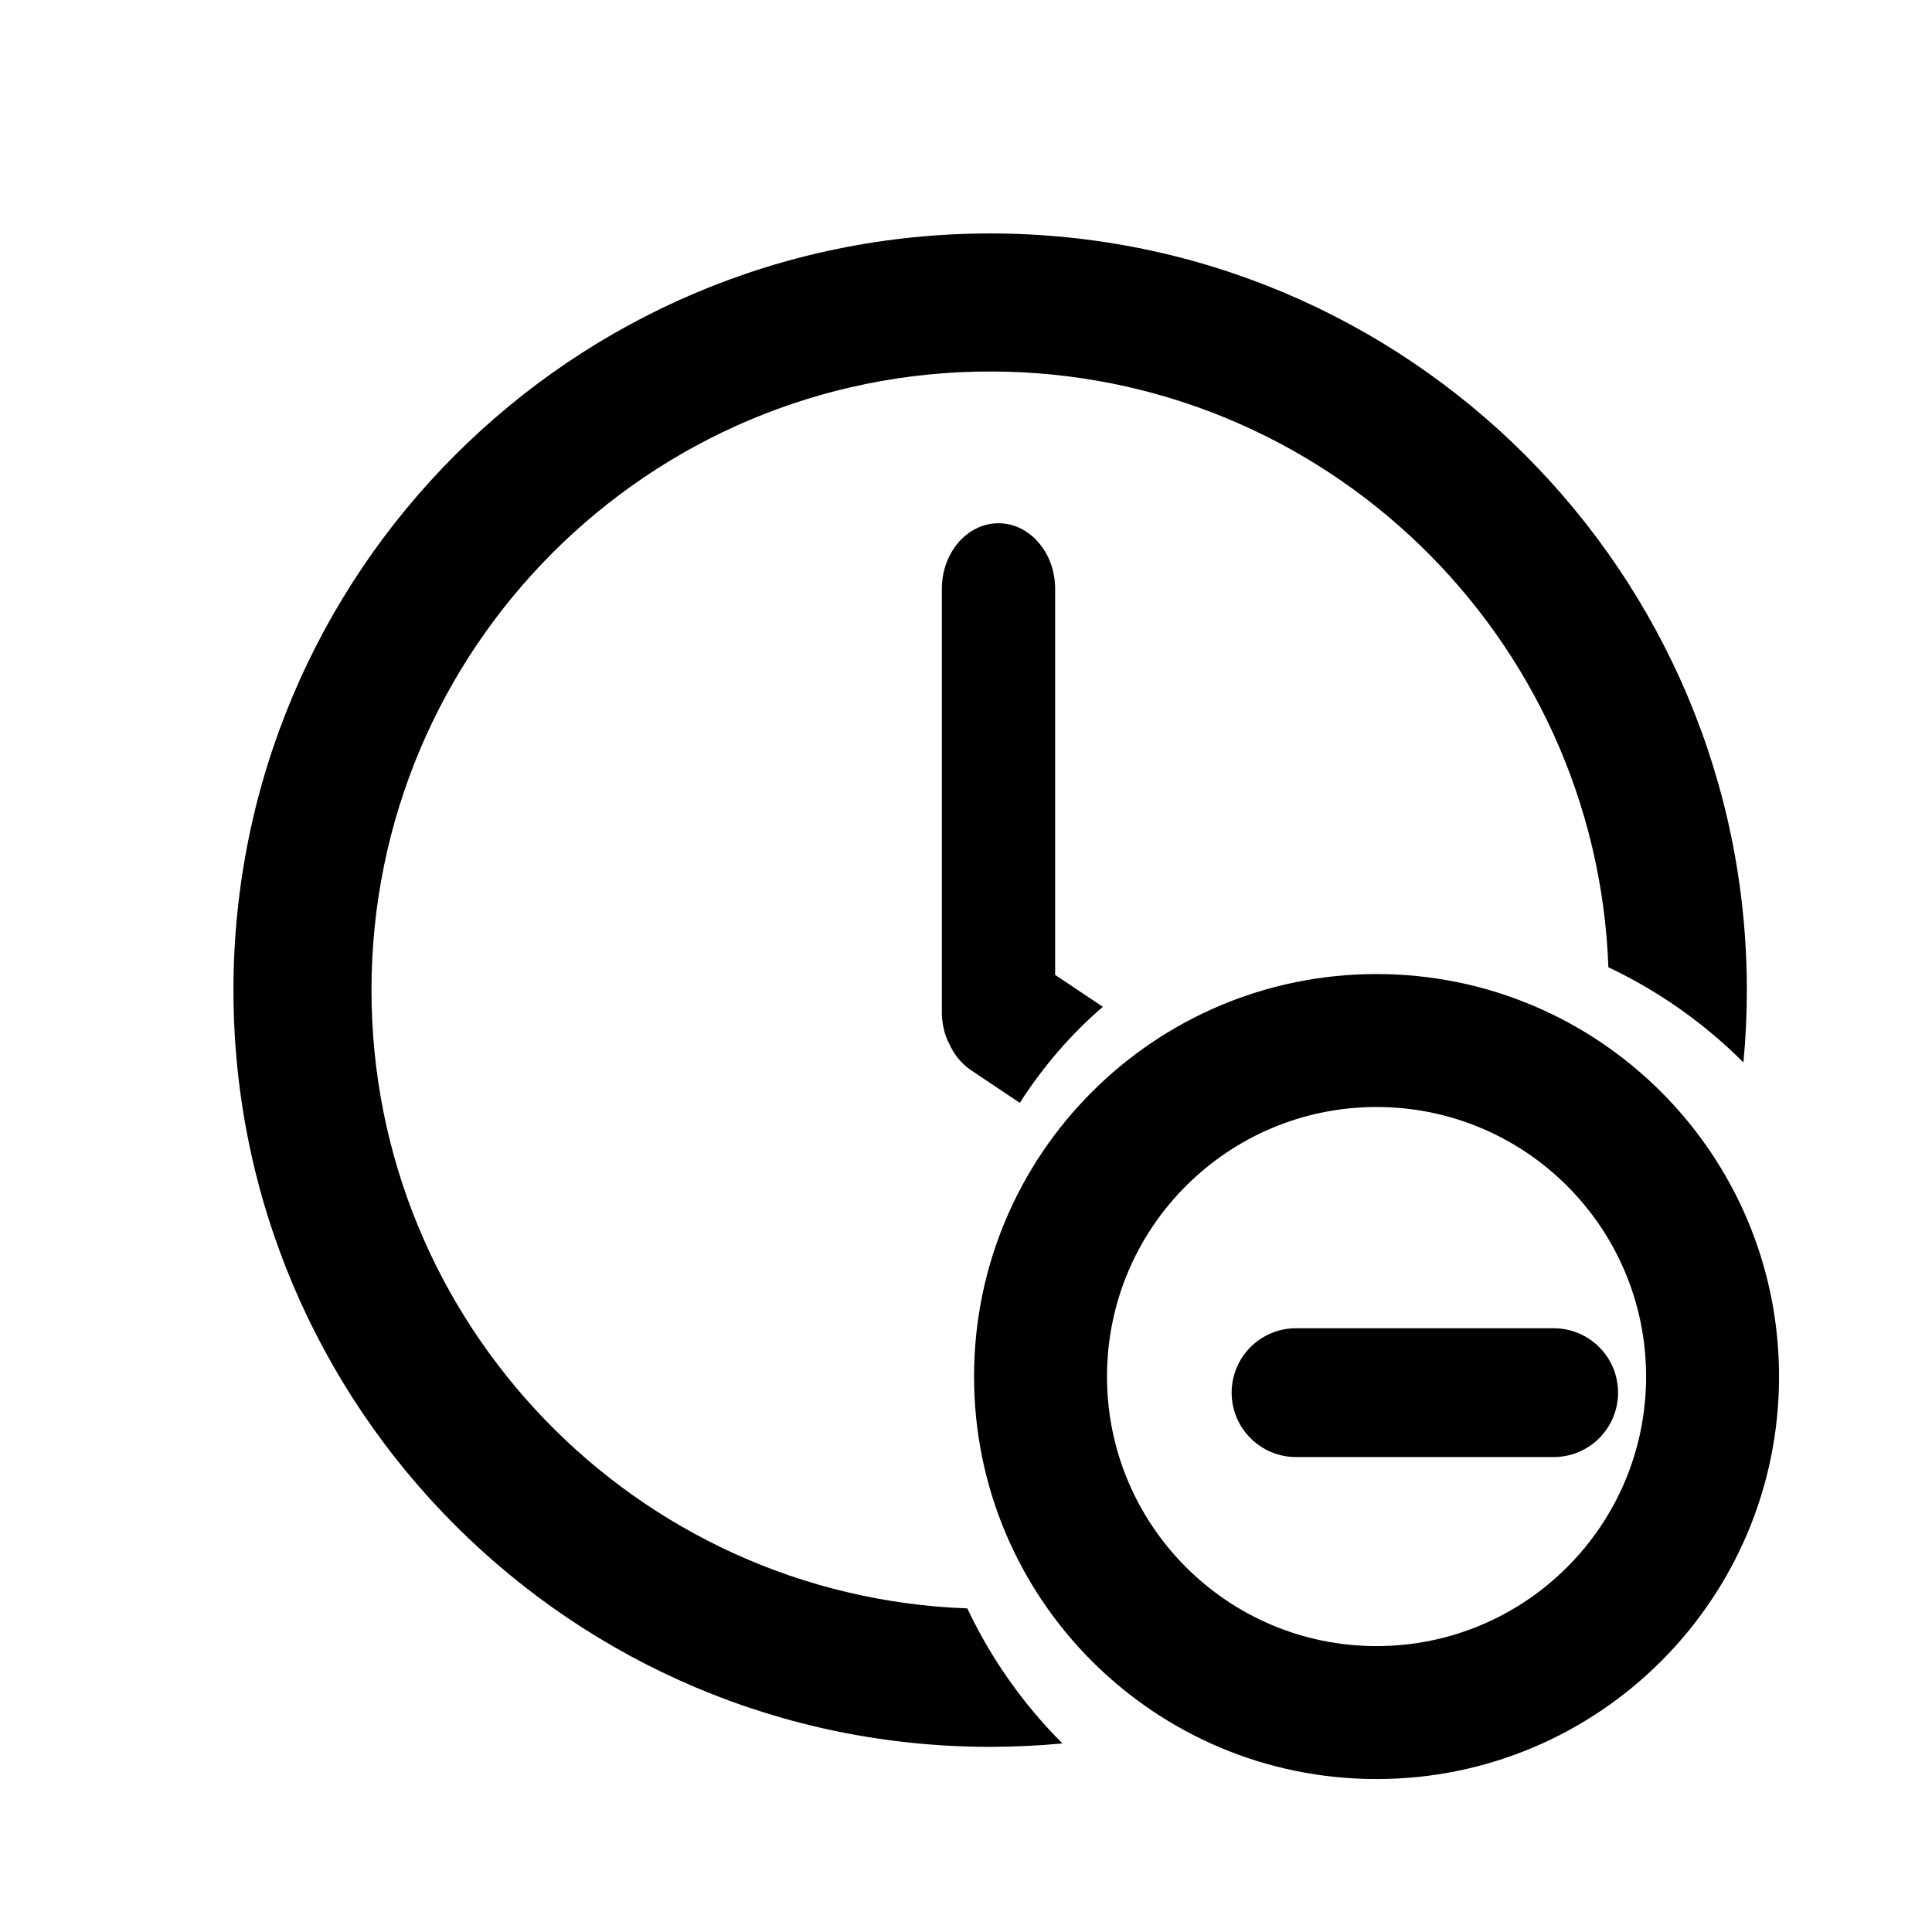
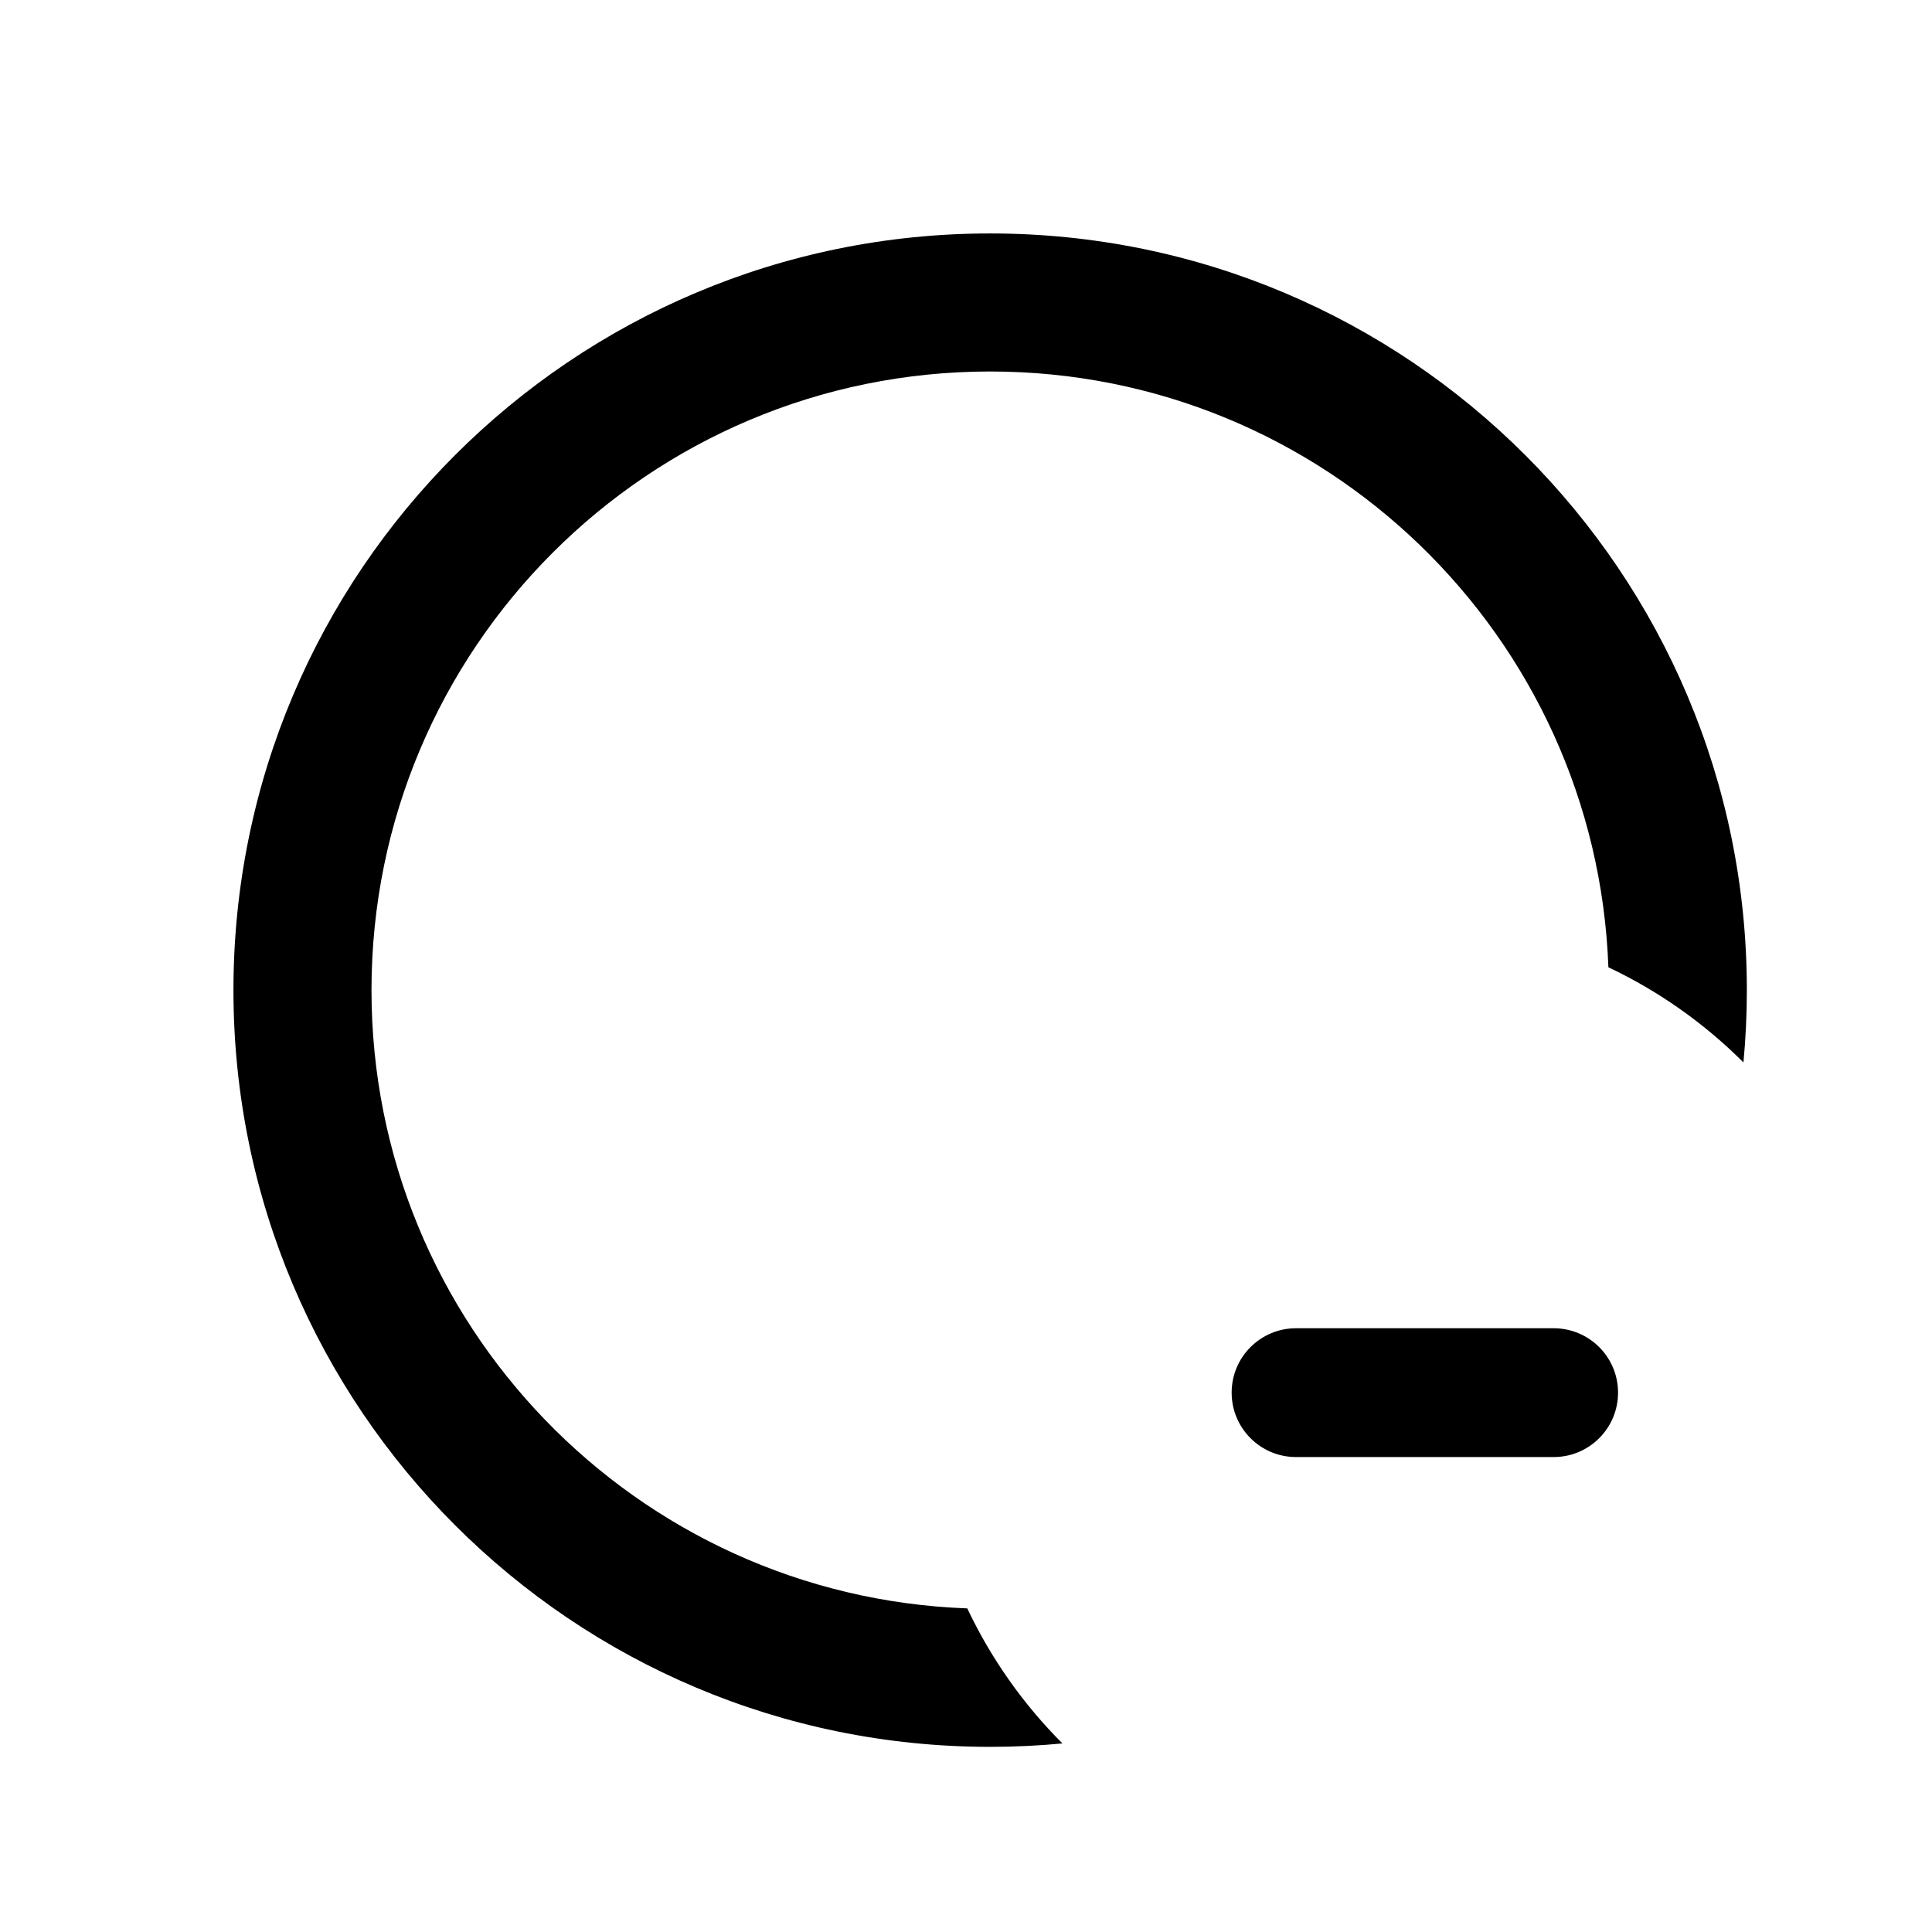
<svg xmlns="http://www.w3.org/2000/svg" width="60" height="60" viewBox="0 0 60 60" fill="none">
  <path d="M54.144 32.995C54.214 32.256 54.25 31.507 54.25 30.75C54.25 17.771 43.729 7.25 30.75 7.25C17.771 7.25 7.25 17.771 7.25 30.75C7.25 43.729 17.771 54.25 30.75 54.25C31.507 54.25 32.256 54.214 32.995 54.144C31.784 52.934 30.78 51.516 30.04 49.95C19.758 49.576 11.537 41.123 11.537 30.75C11.537 20.139 20.139 11.537 30.75 11.537C41.123 11.537 49.576 19.758 49.95 30.04C51.516 30.78 52.934 31.784 54.144 32.995Z" fill="black" />
-   <path d="M34.25 31.268L32.768 30.276V18.288C32.768 17.163 31.98 16.25 31.009 16.25C30.038 16.25 29.25 17.163 29.25 18.288V31.47C29.25 31.47 29.25 32.001 29.473 32.401C29.622 32.74 29.855 33.034 30.16 33.239L31.671 34.25C32.399 33.115 33.269 32.109 34.25 31.268Z" fill="black" />
  <path d="M40.25 41.25C39.145 41.25 38.25 42.145 38.25 43.25C38.25 44.355 39.145 45.25 40.25 45.25H48.25C49.355 45.25 50.25 44.355 50.25 43.25C50.25 42.145 49.355 41.25 48.25 41.25H40.25Z" fill="black" />
-   <path fill-rule="evenodd" clip-rule="evenodd" d="M55.25 42.75C55.25 49.654 49.654 55.25 42.75 55.25C35.846 55.25 30.25 49.654 30.25 42.75C30.25 35.846 35.846 30.25 42.75 30.25C49.654 30.25 55.25 35.846 55.25 42.75ZM34.379 42.75C34.379 47.373 38.127 51.121 42.75 51.121C47.373 51.121 51.121 47.373 51.121 42.75C51.121 38.127 47.373 34.379 42.75 34.379C38.127 34.379 34.379 38.127 34.379 42.75Z" fill="black" />
</svg>